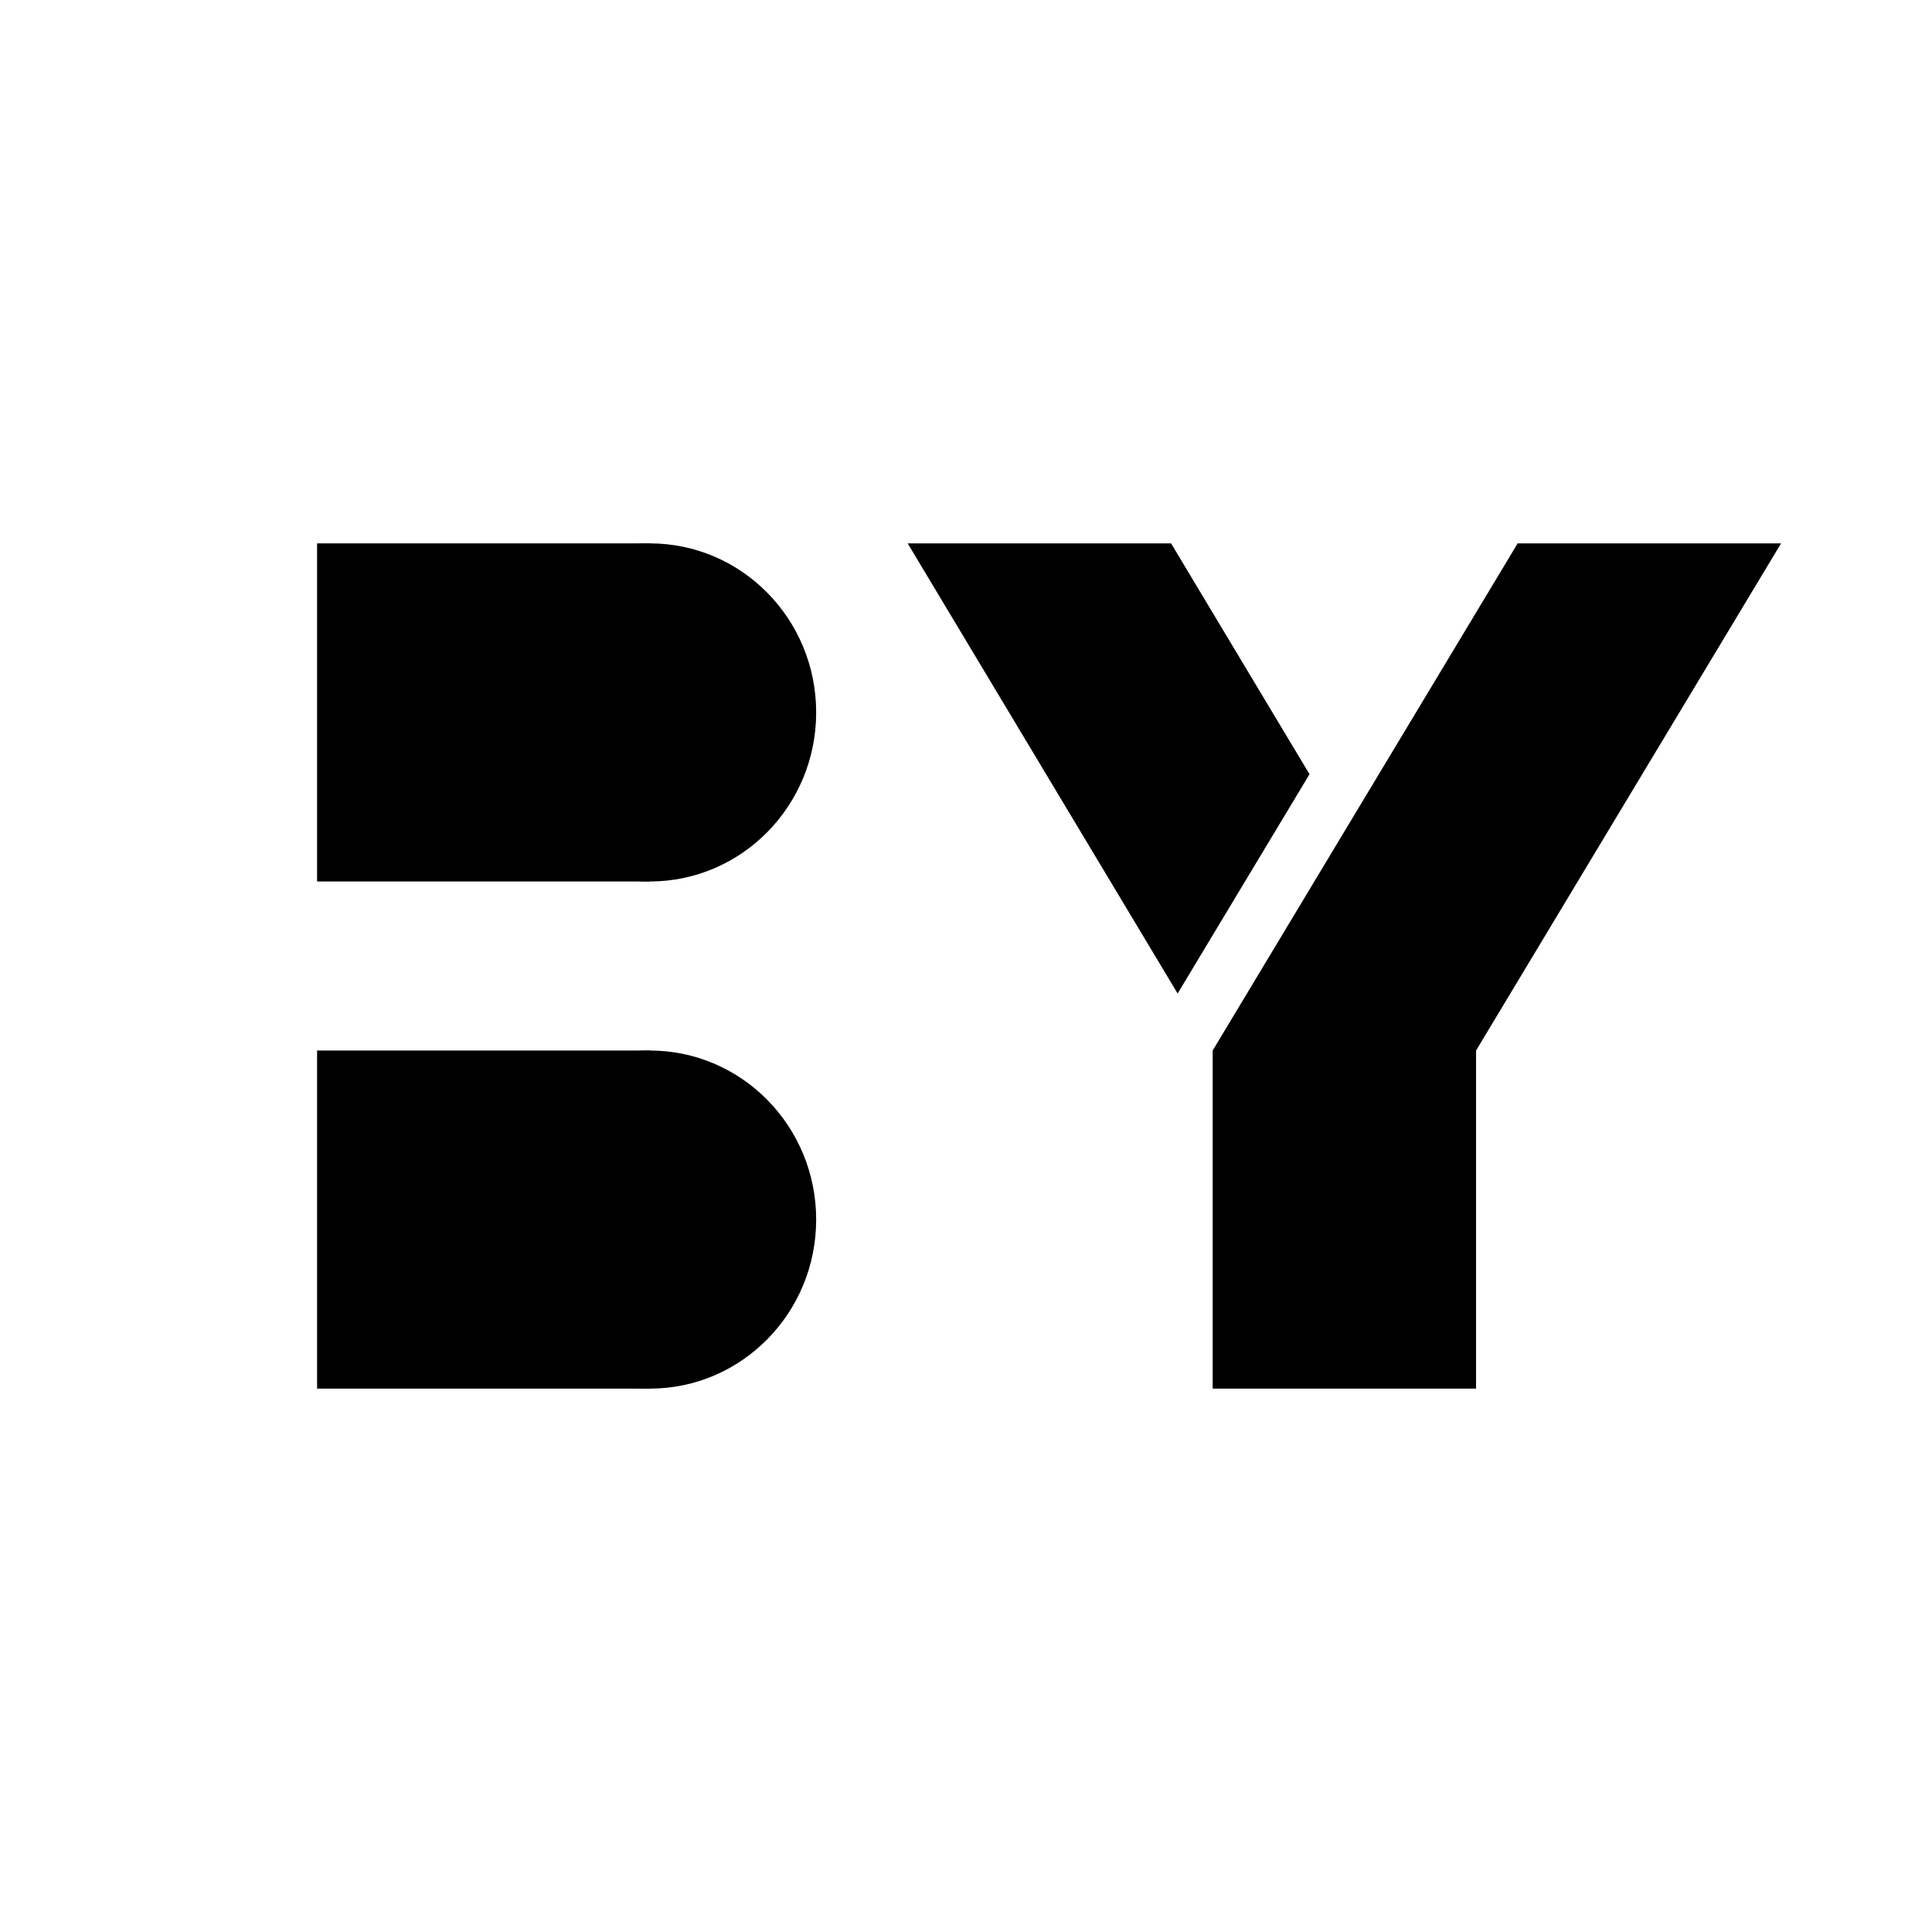
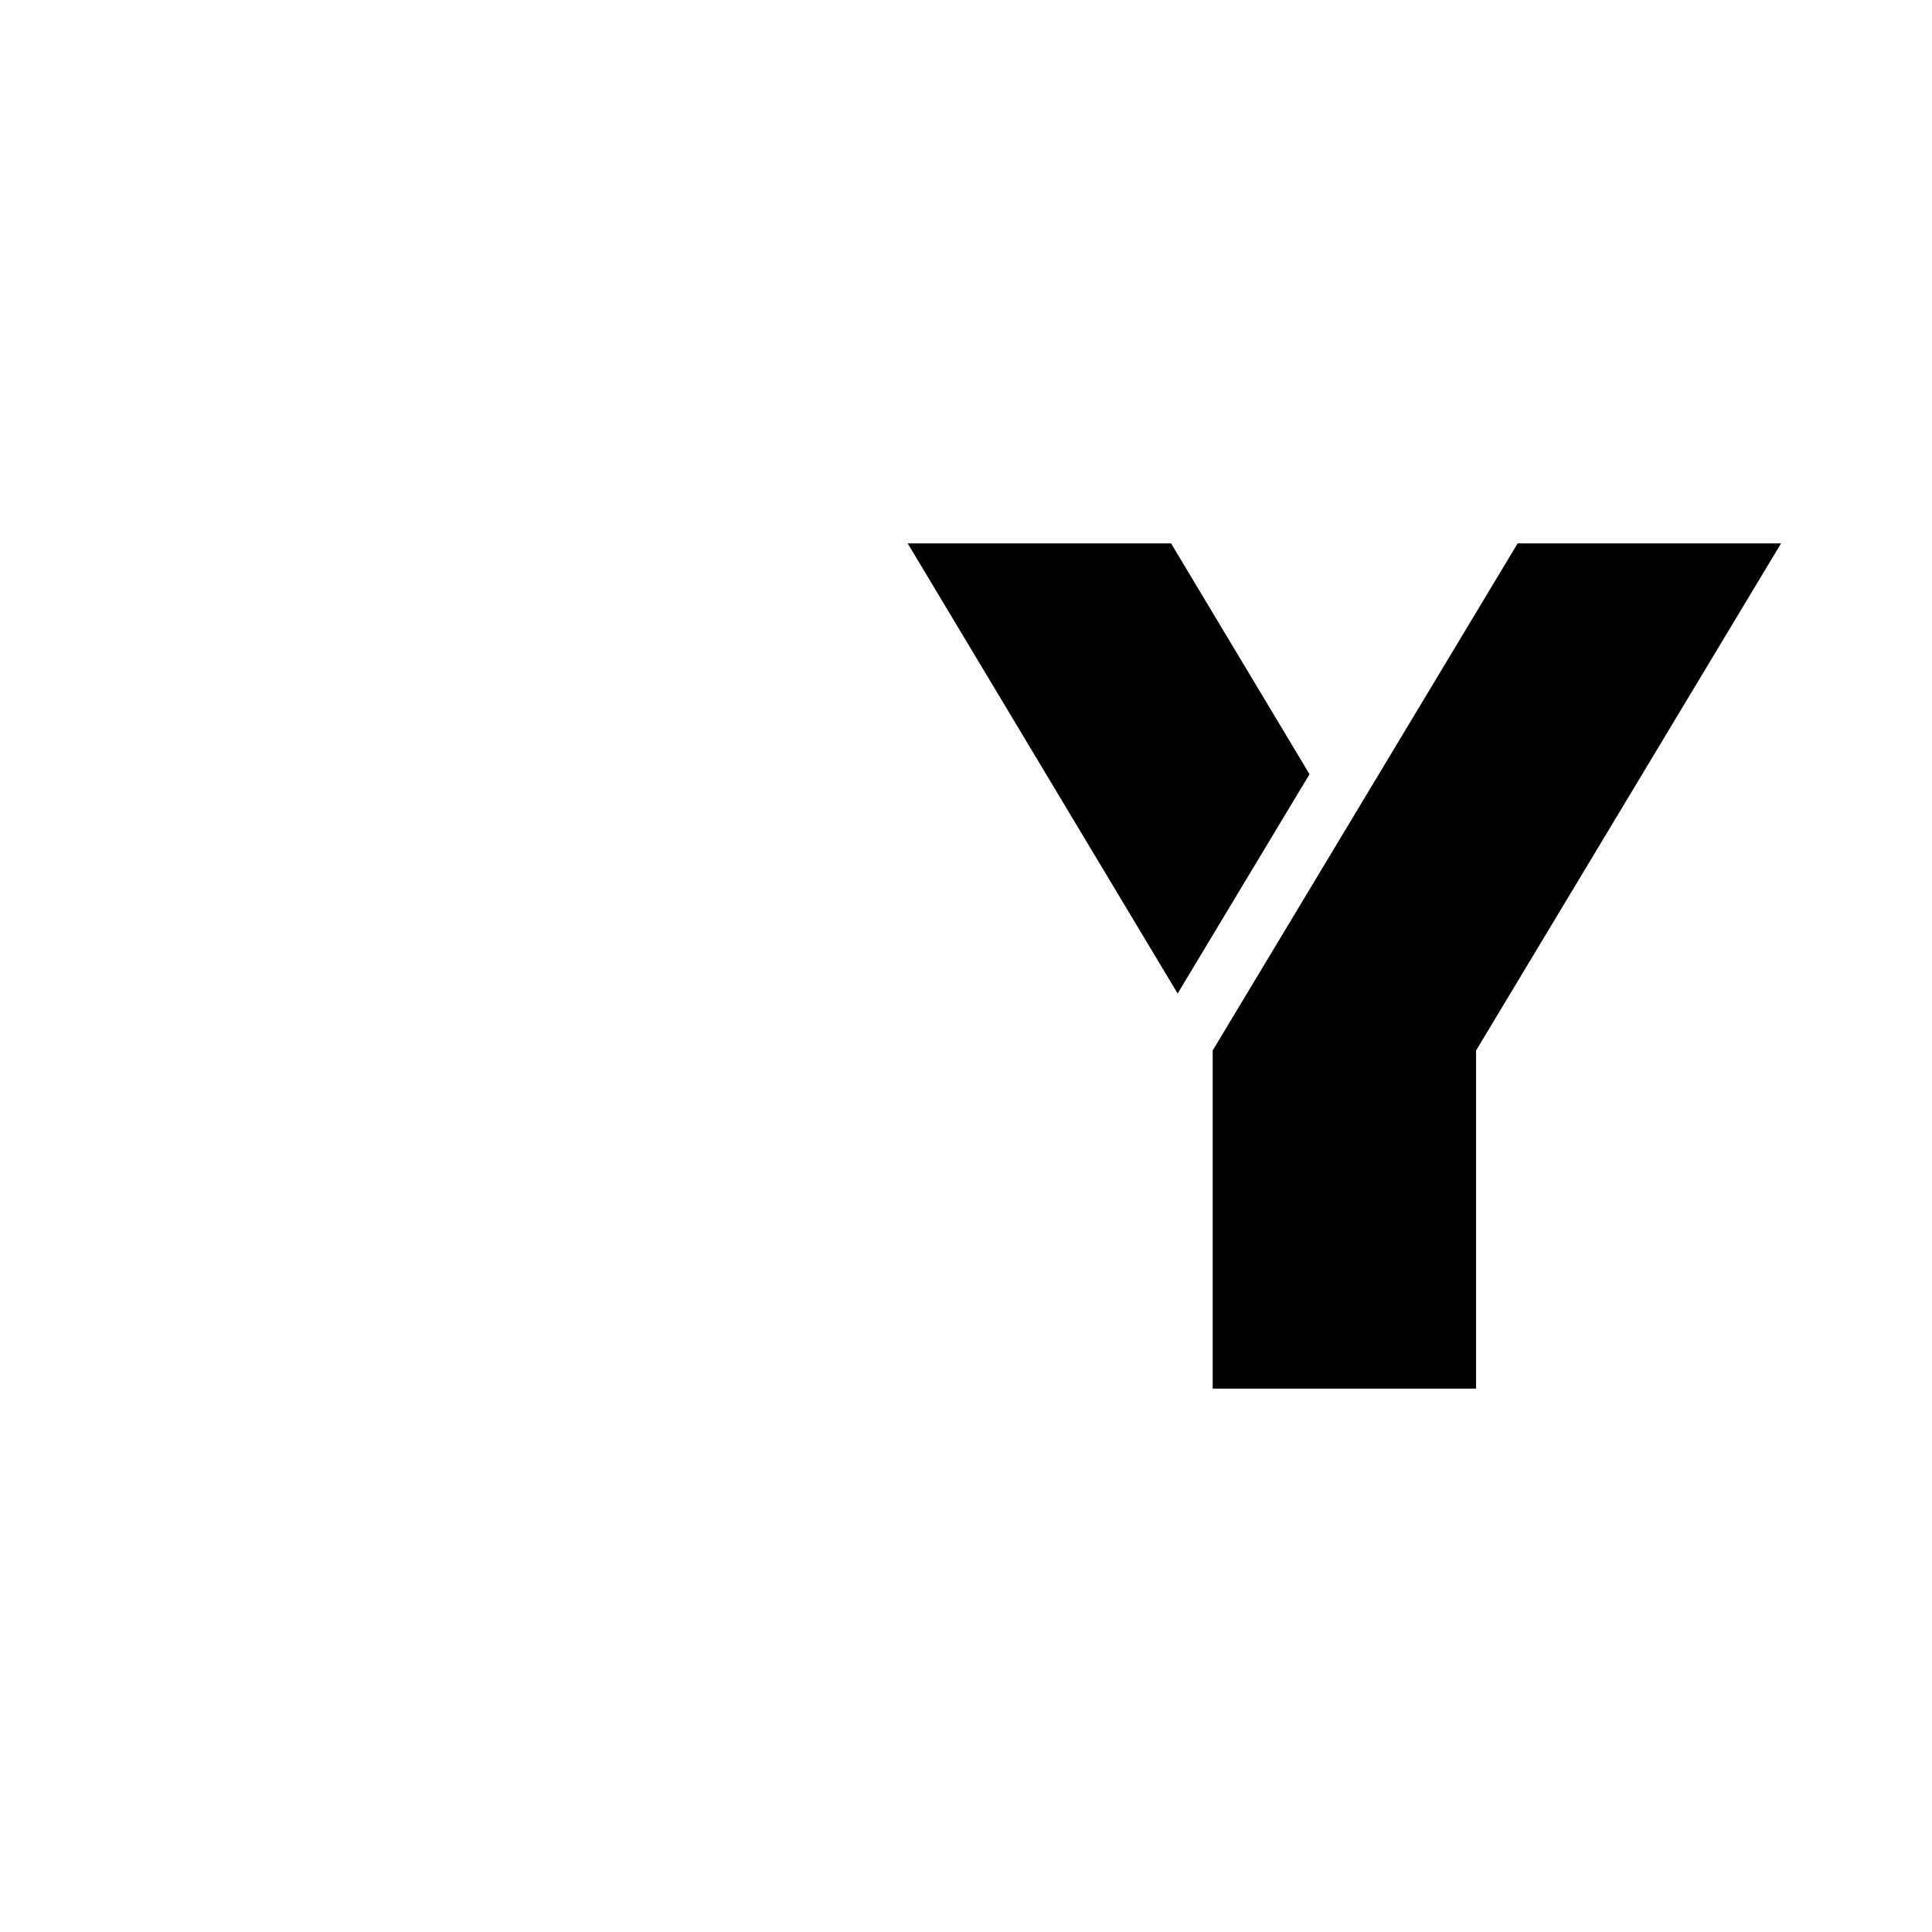
<svg xmlns="http://www.w3.org/2000/svg" width="600" height="600" viewBox="0 0 600 600" fill="none">
-   <rect width="600" height="600" fill="white" />
-   <path d="M98.476 168.75H201.805V273.75H98.476V168.75Z" fill="black" />
-   <path d="M253.47 221.25C253.47 250.245 230.339 273.75 201.805 273.75C173.272 273.75 150.141 250.245 150.141 221.25C150.141 192.255 173.272 168.75 201.805 168.75C230.339 168.75 253.47 192.255 253.47 221.25Z" fill="black" />
-   <path d="M98.476 326.25H201.805V431.25H98.476V326.25Z" fill="black" />
-   <path d="M253.47 378.75C253.47 407.745 230.339 431.25 201.805 431.25C173.272 431.25 150.141 407.745 150.141 378.75C150.141 349.755 173.272 326.25 201.805 326.25C230.339 326.25 253.47 349.755 253.47 378.75Z" fill="black" />
  <path d="M376.604 326.25L471.323 168.75H553.125L458.406 326.25V431.25H376.604V326.25Z" fill="black" />
  <path d="M363.688 168.75H281.886L365.724 308.546L406.682 240.44L363.688 168.75Z" fill="black" />
</svg>